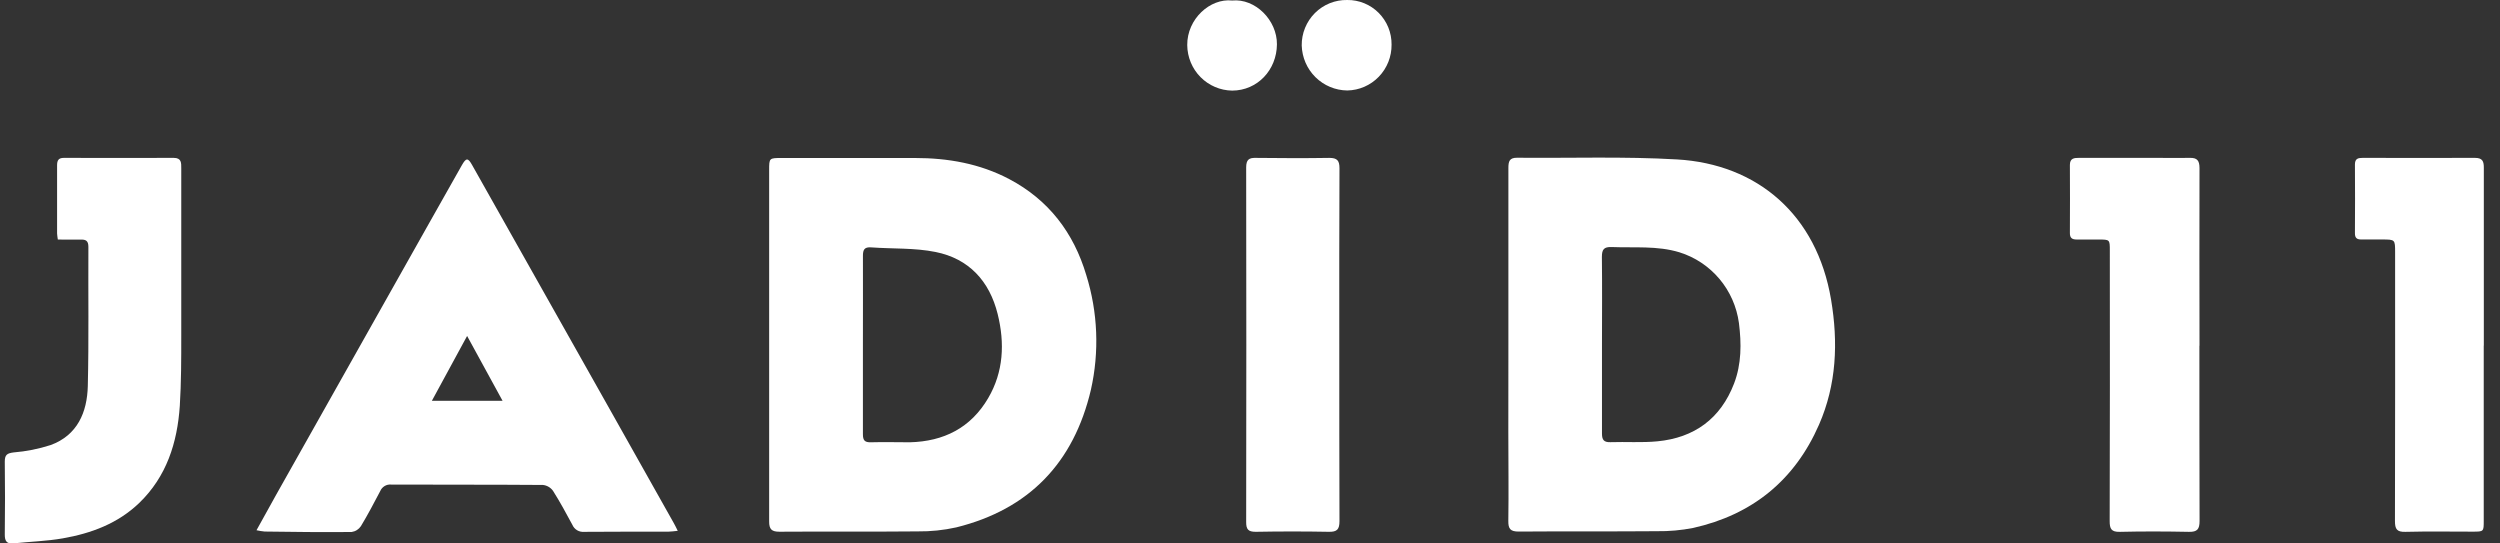
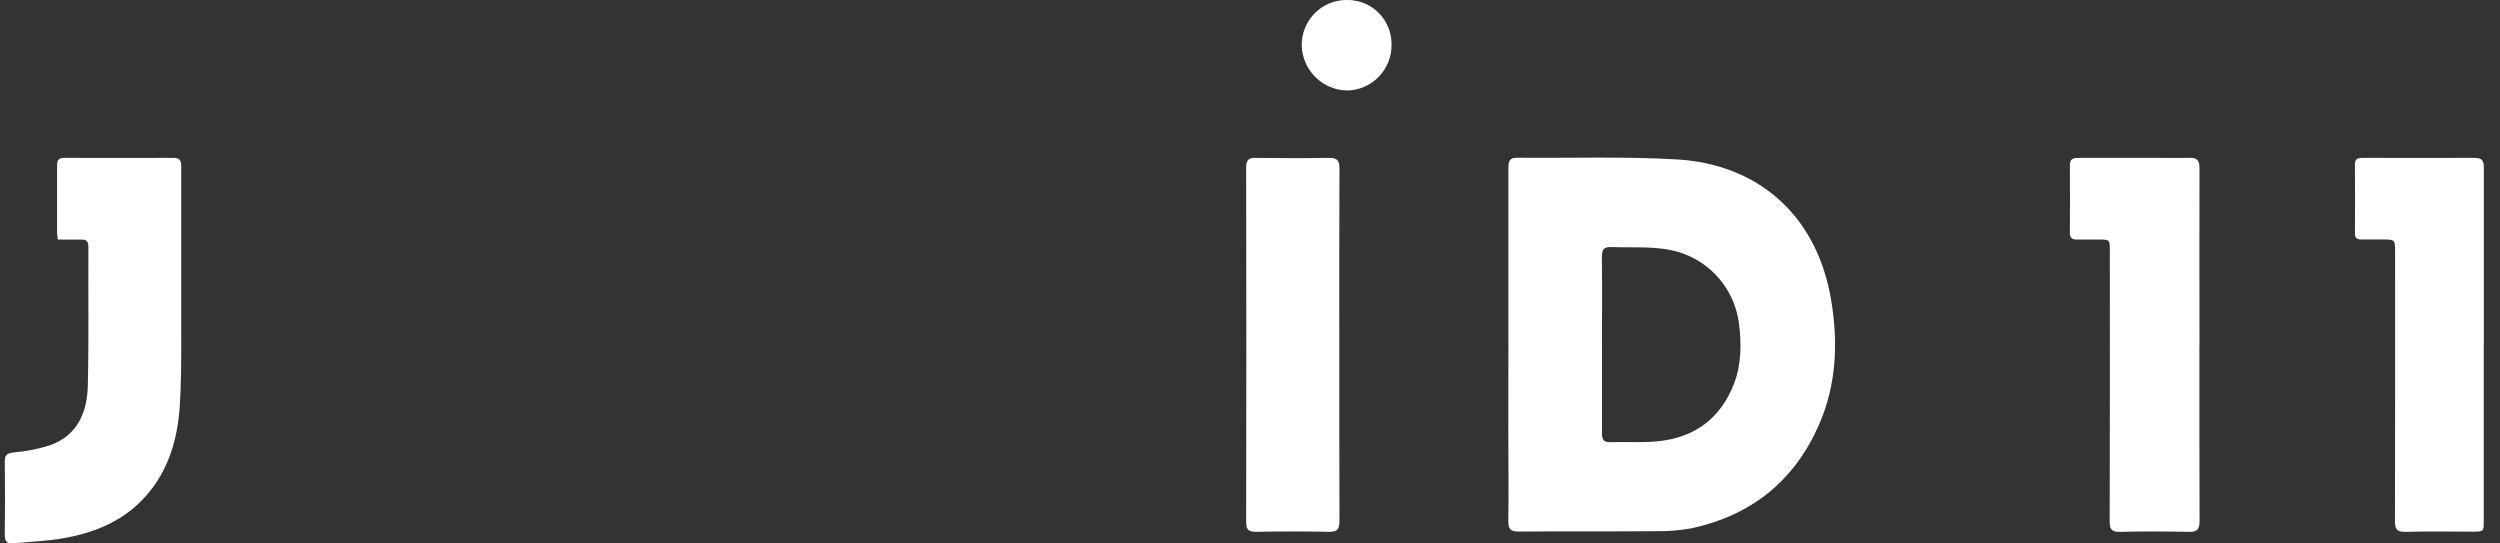
<svg xmlns="http://www.w3.org/2000/svg" fill="none" viewBox="0 0 115 25" height="25" width="115">
  <rect x="0" y="0" width="115" height="25" fill="#333333" stroke="none" />
  <path fill="white" d="M69.386 15.868C69.386 13.155 69.386 10.442 69.386 7.729C69.386 7.427 69.431 7.253 69.786 7.256C72.24 7.28 74.7 7.191 77.148 7.334C80.825 7.548 83.572 9.863 84.229 13.782C84.561 15.755 84.482 17.69 83.674 19.538C82.552 22.101 80.596 23.679 77.887 24.285C77.337 24.393 76.778 24.443 76.217 24.435C74.098 24.453 71.979 24.435 69.862 24.452C69.474 24.452 69.377 24.327 69.383 23.954C69.403 22.598 69.383 21.241 69.383 19.885L69.386 15.868ZM73.691 15.841C73.691 17.208 73.691 18.576 73.691 19.944C73.691 20.232 73.777 20.349 74.076 20.34C74.799 20.316 75.526 20.37 76.241 20.301C77.937 20.137 79.146 19.262 79.767 17.642C80.112 16.738 80.109 15.806 79.991 14.86C79.89 14.111 79.579 13.406 79.093 12.829C78.608 12.253 77.969 11.828 77.251 11.605C76.225 11.295 75.177 11.406 74.136 11.364C73.784 11.351 73.687 11.471 73.687 11.816C73.702 13.155 73.693 14.498 73.691 15.841Z" />
-   <path fill="white" d="M35.381 15.853V7.827C35.381 7.271 35.381 7.268 35.953 7.268C37.998 7.268 40.044 7.268 42.088 7.268C43.602 7.268 45.063 7.521 46.428 8.24C48.238 9.197 49.389 10.706 49.968 12.653C50.501 14.361 50.575 16.182 50.182 17.928C49.393 21.287 47.339 23.428 43.991 24.259C43.408 24.389 42.811 24.451 42.214 24.444C40.093 24.465 37.974 24.444 35.854 24.459C35.498 24.459 35.379 24.349 35.381 23.985C35.385 21.279 35.381 18.566 35.381 15.853ZM39.694 15.833C39.694 17.214 39.694 18.595 39.694 19.977C39.694 20.259 39.78 20.352 40.057 20.345C40.656 20.328 41.254 20.345 41.853 20.345C43.408 20.307 44.656 19.684 45.458 18.311C46.164 17.105 46.224 15.784 45.893 14.447C45.516 12.924 44.565 11.899 43.04 11.592C42.074 11.396 41.061 11.452 40.071 11.379C39.761 11.358 39.694 11.486 39.695 11.773C39.7 13.12 39.694 14.477 39.694 15.833Z" />
-   <path fill="white" d="M31.176 24.418C30.991 24.435 30.877 24.456 30.754 24.456C29.458 24.456 28.162 24.456 26.863 24.465C26.753 24.474 26.642 24.448 26.546 24.391C26.451 24.334 26.375 24.248 26.331 24.145C26.046 23.616 25.762 23.09 25.44 22.581C25.387 22.505 25.318 22.442 25.238 22.395C25.158 22.348 25.07 22.318 24.978 22.308C22.646 22.29 20.317 22.299 17.985 22.29C17.881 22.281 17.778 22.305 17.689 22.36C17.6 22.414 17.53 22.495 17.49 22.591C17.204 23.134 16.92 23.678 16.602 24.203C16.554 24.275 16.49 24.337 16.416 24.384C16.342 24.43 16.259 24.46 16.173 24.472C14.84 24.483 13.506 24.472 12.173 24.451C12.047 24.439 11.922 24.419 11.799 24.391C12.122 23.806 12.415 23.273 12.713 22.742C15.047 18.597 17.381 14.453 19.715 10.31C20.224 9.406 20.735 8.501 21.247 7.597C21.442 7.255 21.526 7.252 21.713 7.584L28.074 18.871C29.052 20.605 30.027 22.339 31.001 24.074C31.052 24.163 31.094 24.254 31.176 24.418ZM23.118 18.437C22.566 17.426 22.045 16.478 21.487 15.454L19.866 18.437H23.118Z" />
  <path fill="white" d="M2.66 11.019C2.644 10.884 2.626 10.81 2.626 10.736C2.626 9.694 2.626 8.651 2.626 7.61C2.626 7.379 2.687 7.262 2.94 7.262C4.624 7.268 6.307 7.268 7.989 7.262C8.354 7.262 8.338 7.497 8.338 7.746C8.338 10.308 8.338 12.87 8.338 15.433C8.338 16.512 8.338 17.594 8.271 18.67C8.157 20.364 7.663 21.924 6.402 23.138C5.418 24.083 4.194 24.536 2.889 24.764C2.141 24.895 1.38 24.915 0.625 24.995C0.31 25.028 0.217 24.892 0.22 24.585C0.233 23.468 0.236 22.349 0.22 21.233C0.22 20.918 0.329 20.85 0.624 20.812C1.205 20.765 1.779 20.65 2.334 20.471C3.563 20.019 4.009 18.964 4.039 17.758C4.09 15.626 4.054 13.49 4.066 11.355C4.066 11.077 3.95 11.012 3.706 11.021C3.353 11.028 3.008 11.019 2.66 11.019Z" />
  <path fill="white" d="M101.172 15.903C101.172 18.591 101.172 21.278 101.18 23.966C101.18 24.344 101.073 24.472 100.693 24.465C99.635 24.444 98.574 24.439 97.515 24.465C97.118 24.474 97.043 24.326 97.045 23.961C97.056 19.818 97.058 15.674 97.052 11.529C97.052 11.02 97.052 11.02 96.544 11.018C96.207 11.018 95.87 11.018 95.534 11.018C95.323 11.018 95.212 10.955 95.215 10.717C95.221 9.674 95.221 8.631 95.215 7.589C95.215 7.273 95.415 7.262 95.641 7.262H99.27C99.757 7.262 100.243 7.274 100.728 7.262C101.07 7.252 101.177 7.389 101.177 7.731C101.166 10.456 101.177 13.181 101.177 15.905L101.172 15.903Z" />
  <path fill="white" d="M114.252 15.895C114.252 18.583 114.252 21.271 114.252 23.958C114.252 24.453 114.252 24.455 113.75 24.456C112.716 24.456 111.681 24.438 110.647 24.465C110.256 24.475 110.168 24.339 110.168 23.97C110.18 19.85 110.175 15.732 110.175 11.61C110.175 11.018 110.175 11.018 109.587 11.016C109.262 11.016 108.938 11.016 108.614 11.016C108.411 11.016 108.326 10.942 108.327 10.728C108.334 9.675 108.334 8.62 108.327 7.563C108.327 7.292 108.477 7.262 108.686 7.262C110.406 7.262 112.128 7.271 113.847 7.262C114.199 7.262 114.258 7.424 114.256 7.724C114.256 9.607 114.256 11.493 114.256 13.375V15.898L114.252 15.895Z" />
-   <path fill="white" d="M61.607 15.872C61.607 18.572 61.607 21.271 61.616 23.969C61.616 24.35 61.507 24.471 61.128 24.463C60.006 24.442 58.884 24.442 57.763 24.463C57.411 24.463 57.323 24.346 57.324 24.011C57.333 18.576 57.333 13.14 57.324 7.704C57.324 7.339 57.456 7.252 57.782 7.263C58.904 7.276 60.027 7.281 61.148 7.263C61.511 7.263 61.617 7.386 61.616 7.743C61.602 10.455 61.607 13.168 61.607 15.872Z" />
+   <path fill="white" d="M61.607 15.872C61.607 18.572 61.607 21.271 61.616 23.969C61.616 24.35 61.507 24.471 61.128 24.463C60.006 24.442 58.884 24.442 57.763 24.463C57.411 24.463 57.323 24.346 57.324 24.011C57.333 18.576 57.333 13.14 57.324 7.704C57.324 7.339 57.456 7.252 57.782 7.263C58.904 7.276 60.027 7.281 61.148 7.263C61.511 7.263 61.617 7.386 61.616 7.743C61.602 10.455 61.607 13.168 61.607 15.872" />
  <path fill="white" d="M64.012 2.052C64.018 2.603 63.807 3.135 63.425 3.53C63.043 3.926 62.522 4.153 61.974 4.162C61.426 4.156 60.903 3.937 60.512 3.551C60.121 3.165 59.895 2.641 59.879 2.089C59.876 1.813 59.928 1.538 60.033 1.282C60.138 1.026 60.292 0.793 60.488 0.598C60.683 0.404 60.915 0.25 61.171 0.147C61.426 0.045 61.699 -0.005 61.974 0C62.242 -0.003 62.509 0.048 62.757 0.15C63.006 0.252 63.231 0.403 63.421 0.594C63.611 0.786 63.761 1.013 63.863 1.263C63.964 1.513 64.015 1.782 64.012 2.052Z" />
-   <path fill="white" d="M56.68 0.024C57.742 -0.08 58.748 0.929 58.739 2.04C58.728 3.223 57.841 4.165 56.68 4.168C56.132 4.16 55.609 3.937 55.223 3.546C54.836 3.154 54.618 2.626 54.613 2.074C54.604 0.872 55.662 -0.087 56.68 0.024Z" />
</svg>